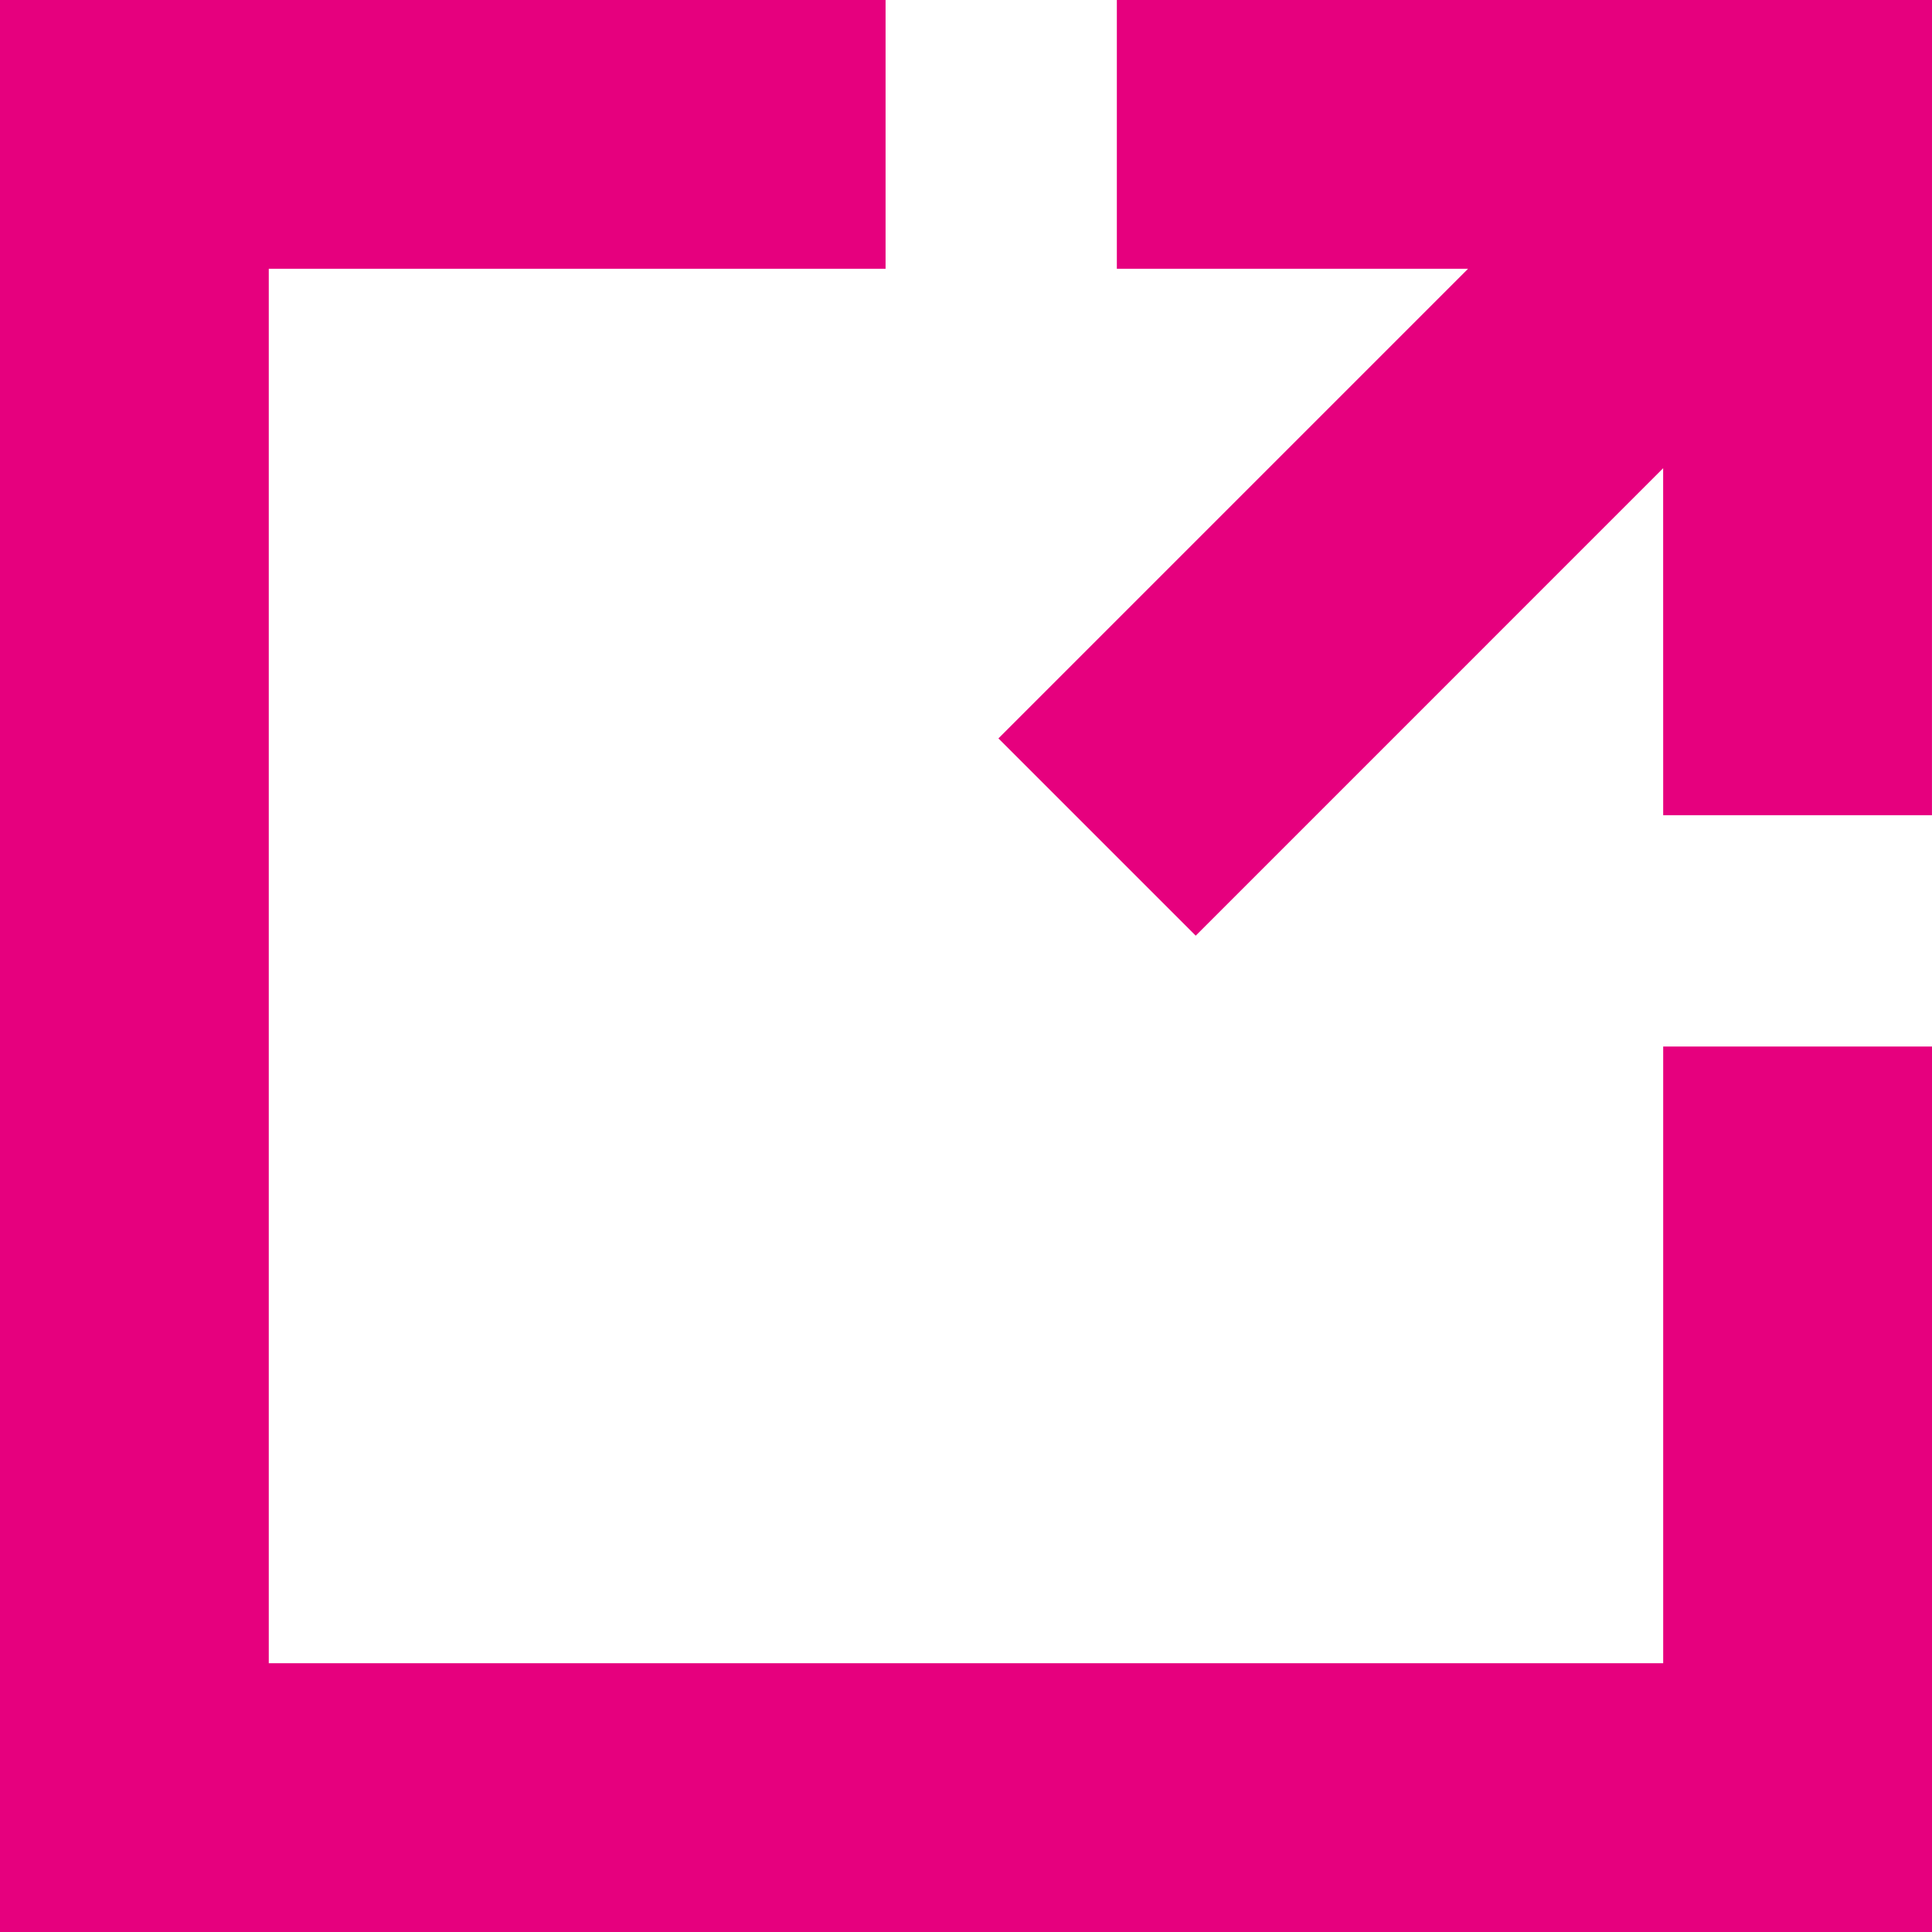
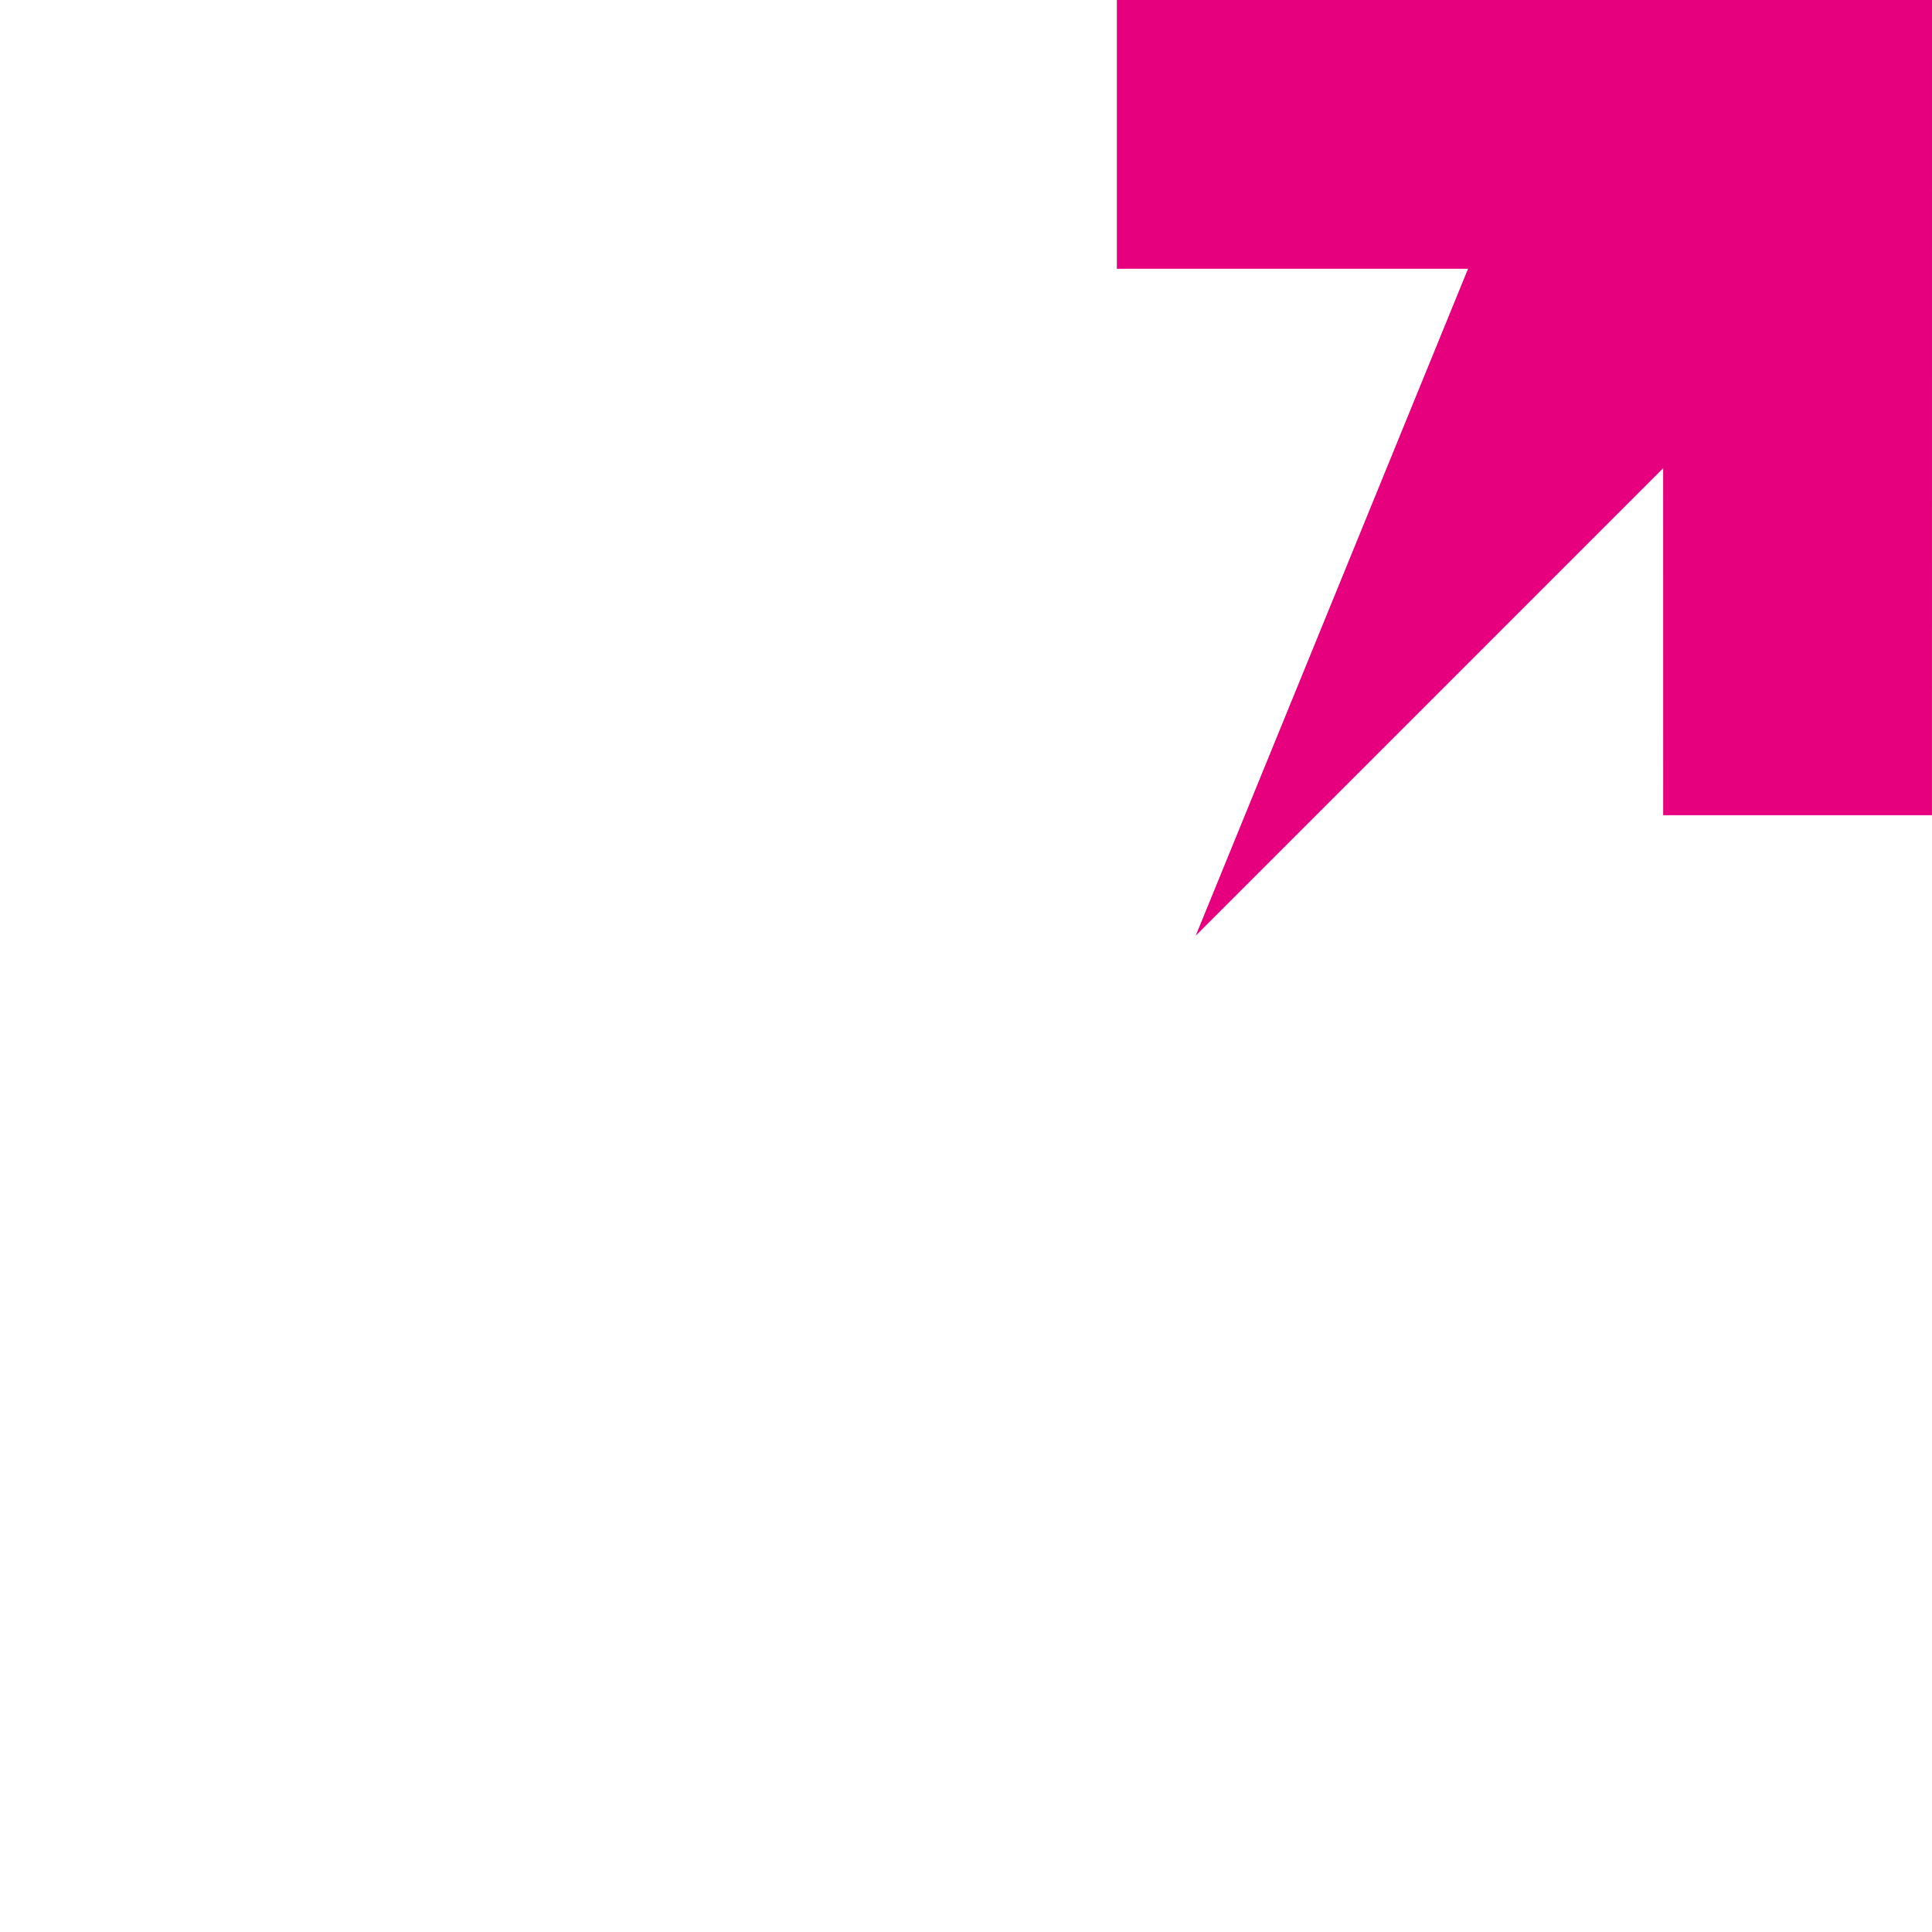
<svg xmlns="http://www.w3.org/2000/svg" width="475.859" height="475.859" viewBox="0 0 475.859 475.859">
  <g id="imagotipo-rosa" transform="translate(-869 -348.57)">
    <g id="g670" transform="translate(869 348.57)">
-       <path id="path672" d="M0,0V475.858H475.859v-218.1H409.651v151.9H66.2V66.2h151.92V0Z" fill="#e6007e" />
-     </g>
+       </g>
    <g id="g674" transform="translate(1114.912 348.573)">
-       <path id="path676" d="M35.3,167.409,150.431,52.275l.01,85.459h66.2l.01-200.783H15.875v66.2h86.5L-13.293,118.819Z" transform="translate(13.297 63.049)" fill="#e6007e" />
+       <path id="path676" d="M35.3,167.409,150.431,52.275l.01,85.459h66.2l.01-200.783H15.875v66.2h86.5Z" transform="translate(13.297 63.049)" fill="#e6007e" />
    </g>
  </g>
</svg>